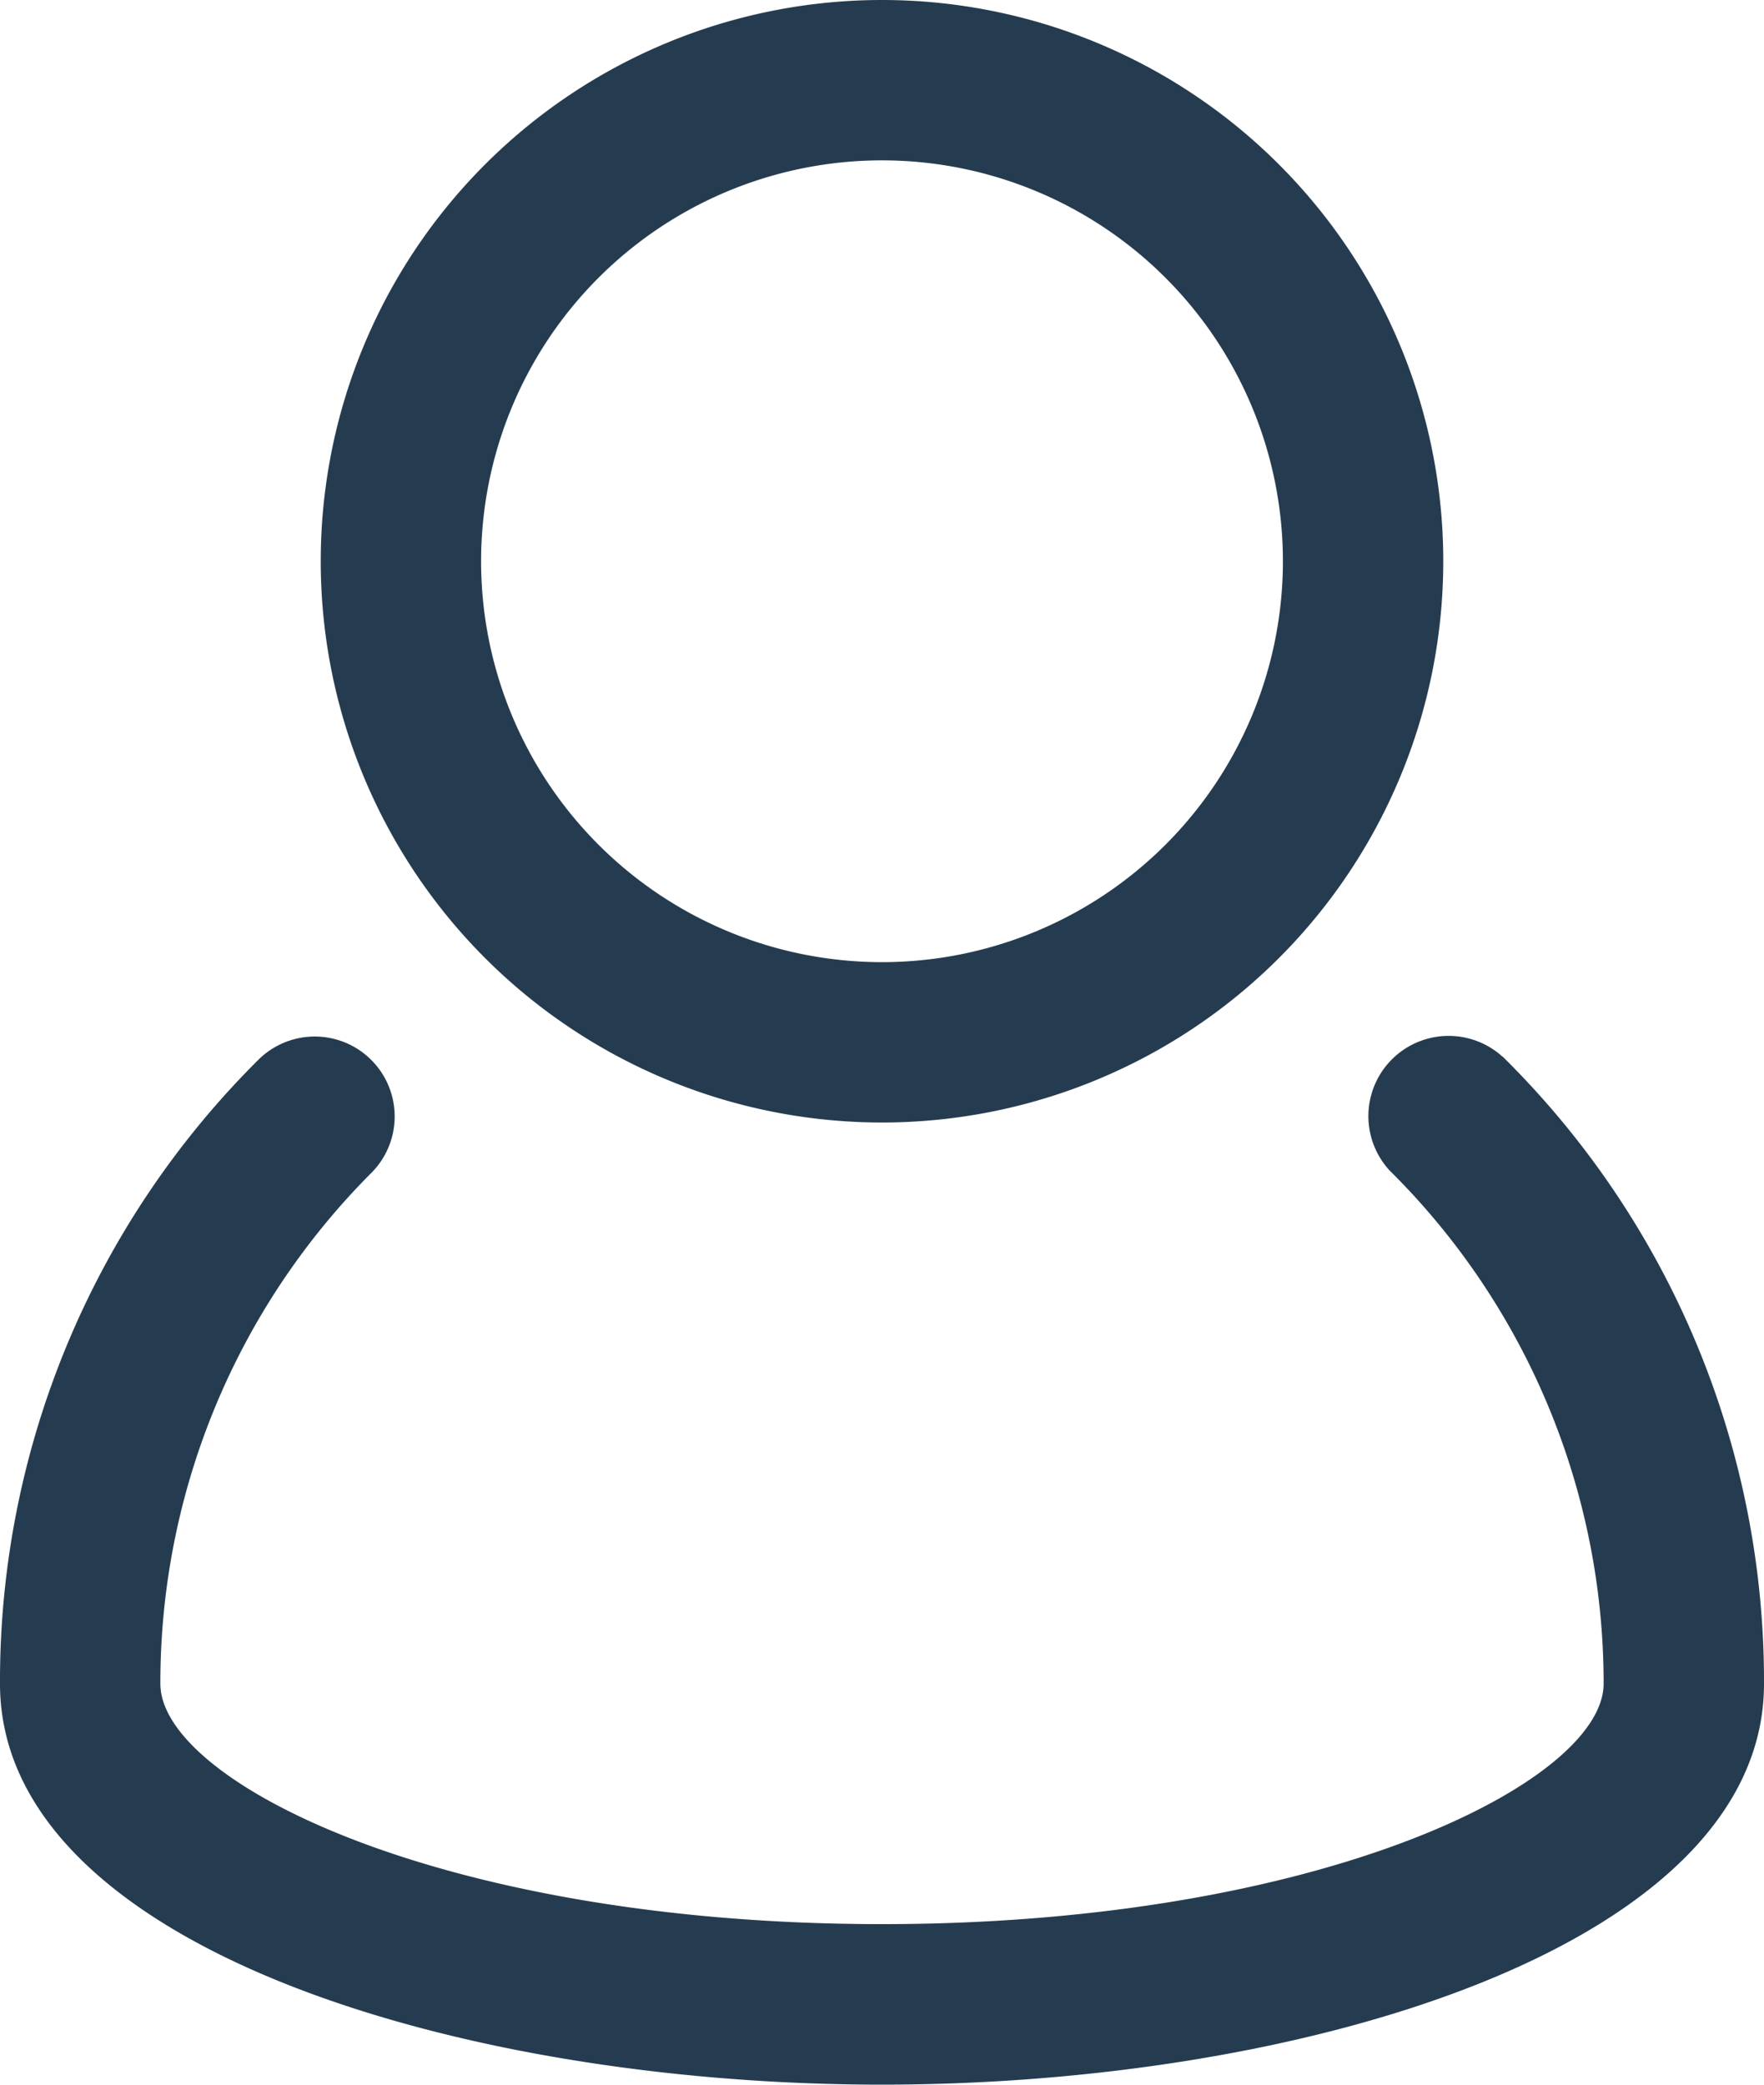
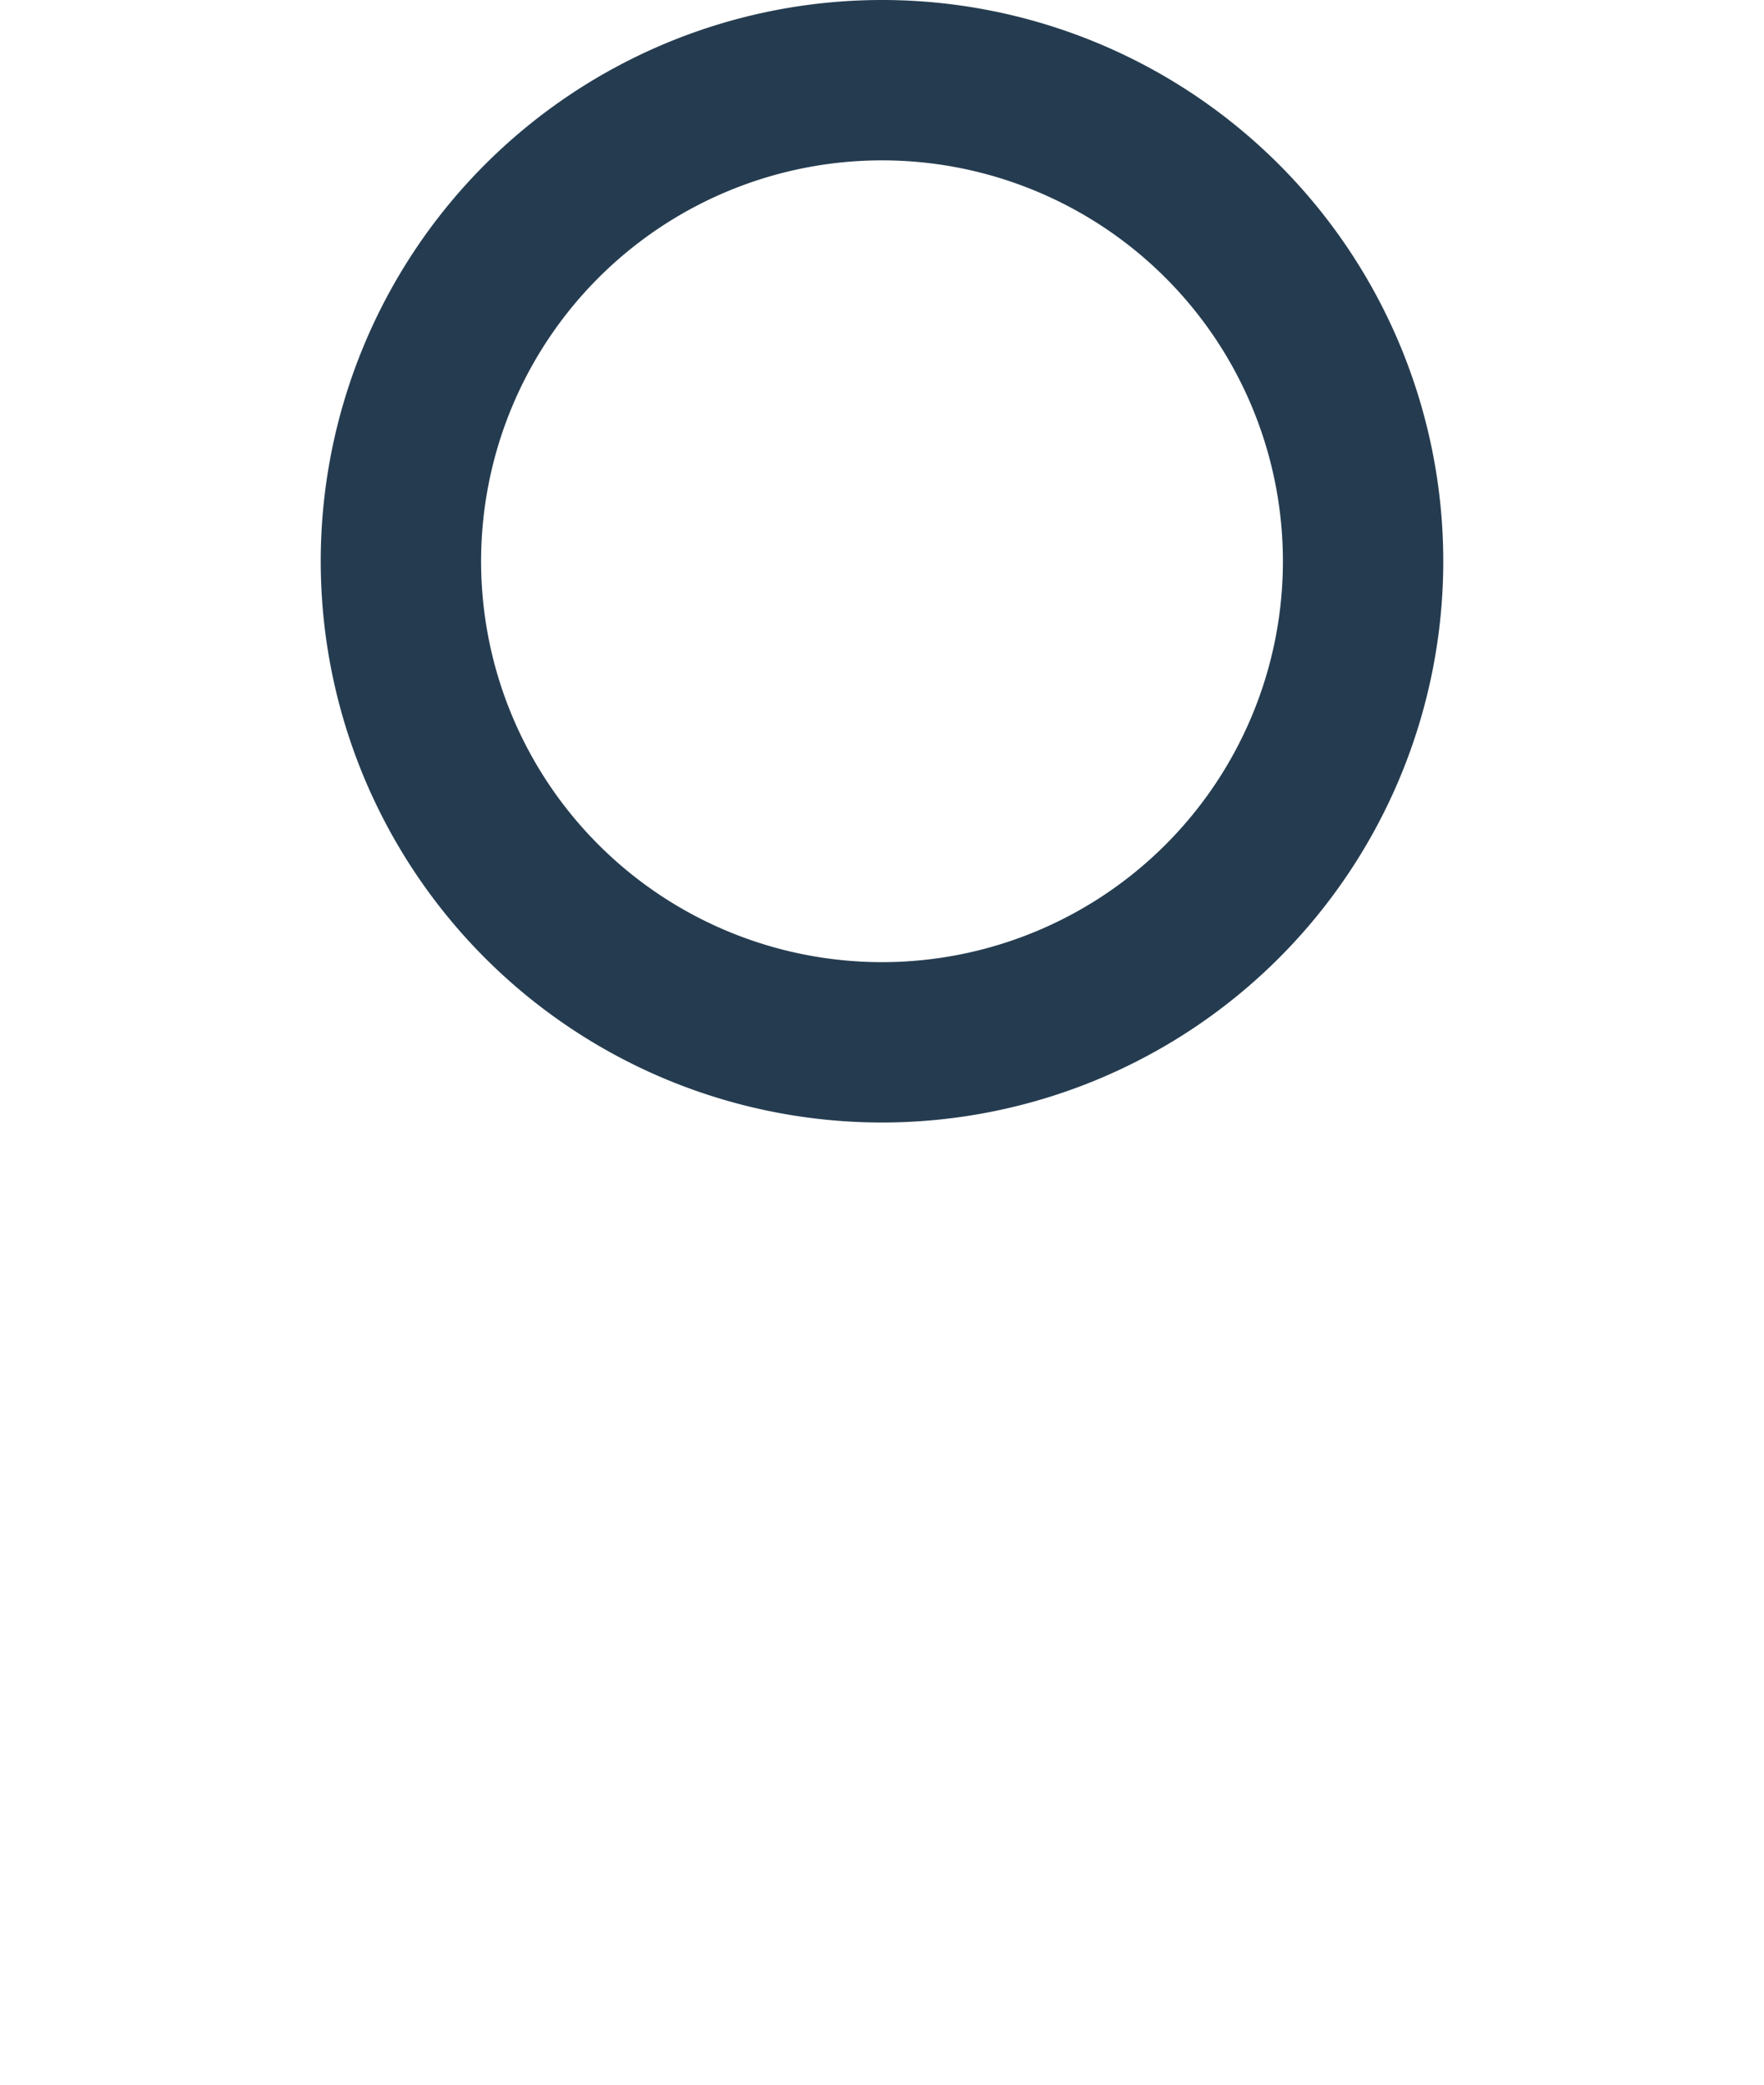
<svg xmlns="http://www.w3.org/2000/svg" width="45" height="53.182" viewBox="0 0 45 53.182">
  <g id="user_people_person_users_man" data-name="user people person users man" transform="translate(-5 -3)">
-     <path id="Path_154" data-name="Path 154" d="M43.332,16.484a2.047,2.047,0,0,0-2.884,2.9,18.409,18.409,0,0,1,5.461,13.091c0,2.5-7.18,6.136-18.409,6.136S9.091,34.975,9.091,32.479a18.409,18.409,0,0,1,5.38-13.03,2.039,2.039,0,1,0-2.884-2.884A22.336,22.336,0,0,0,5,32.479c0,6.648,11.6,10.227,22.5,10.227S50,39.127,50,32.479a22.377,22.377,0,0,0-6.668-16Z" transform="translate(0 13.475)" fill="#253c50" />
    <path id="Path_155" data-name="Path 155" d="M23.318,31.636A14.318,14.318,0,1,0,9,17.318,14.318,14.318,0,0,0,23.318,31.636Zm0-24.545A10.227,10.227,0,1,1,13.091,17.318,10.227,10.227,0,0,1,23.318,7.091Z" transform="translate(4.182)" fill="#253c50" />
  </g>
</svg>